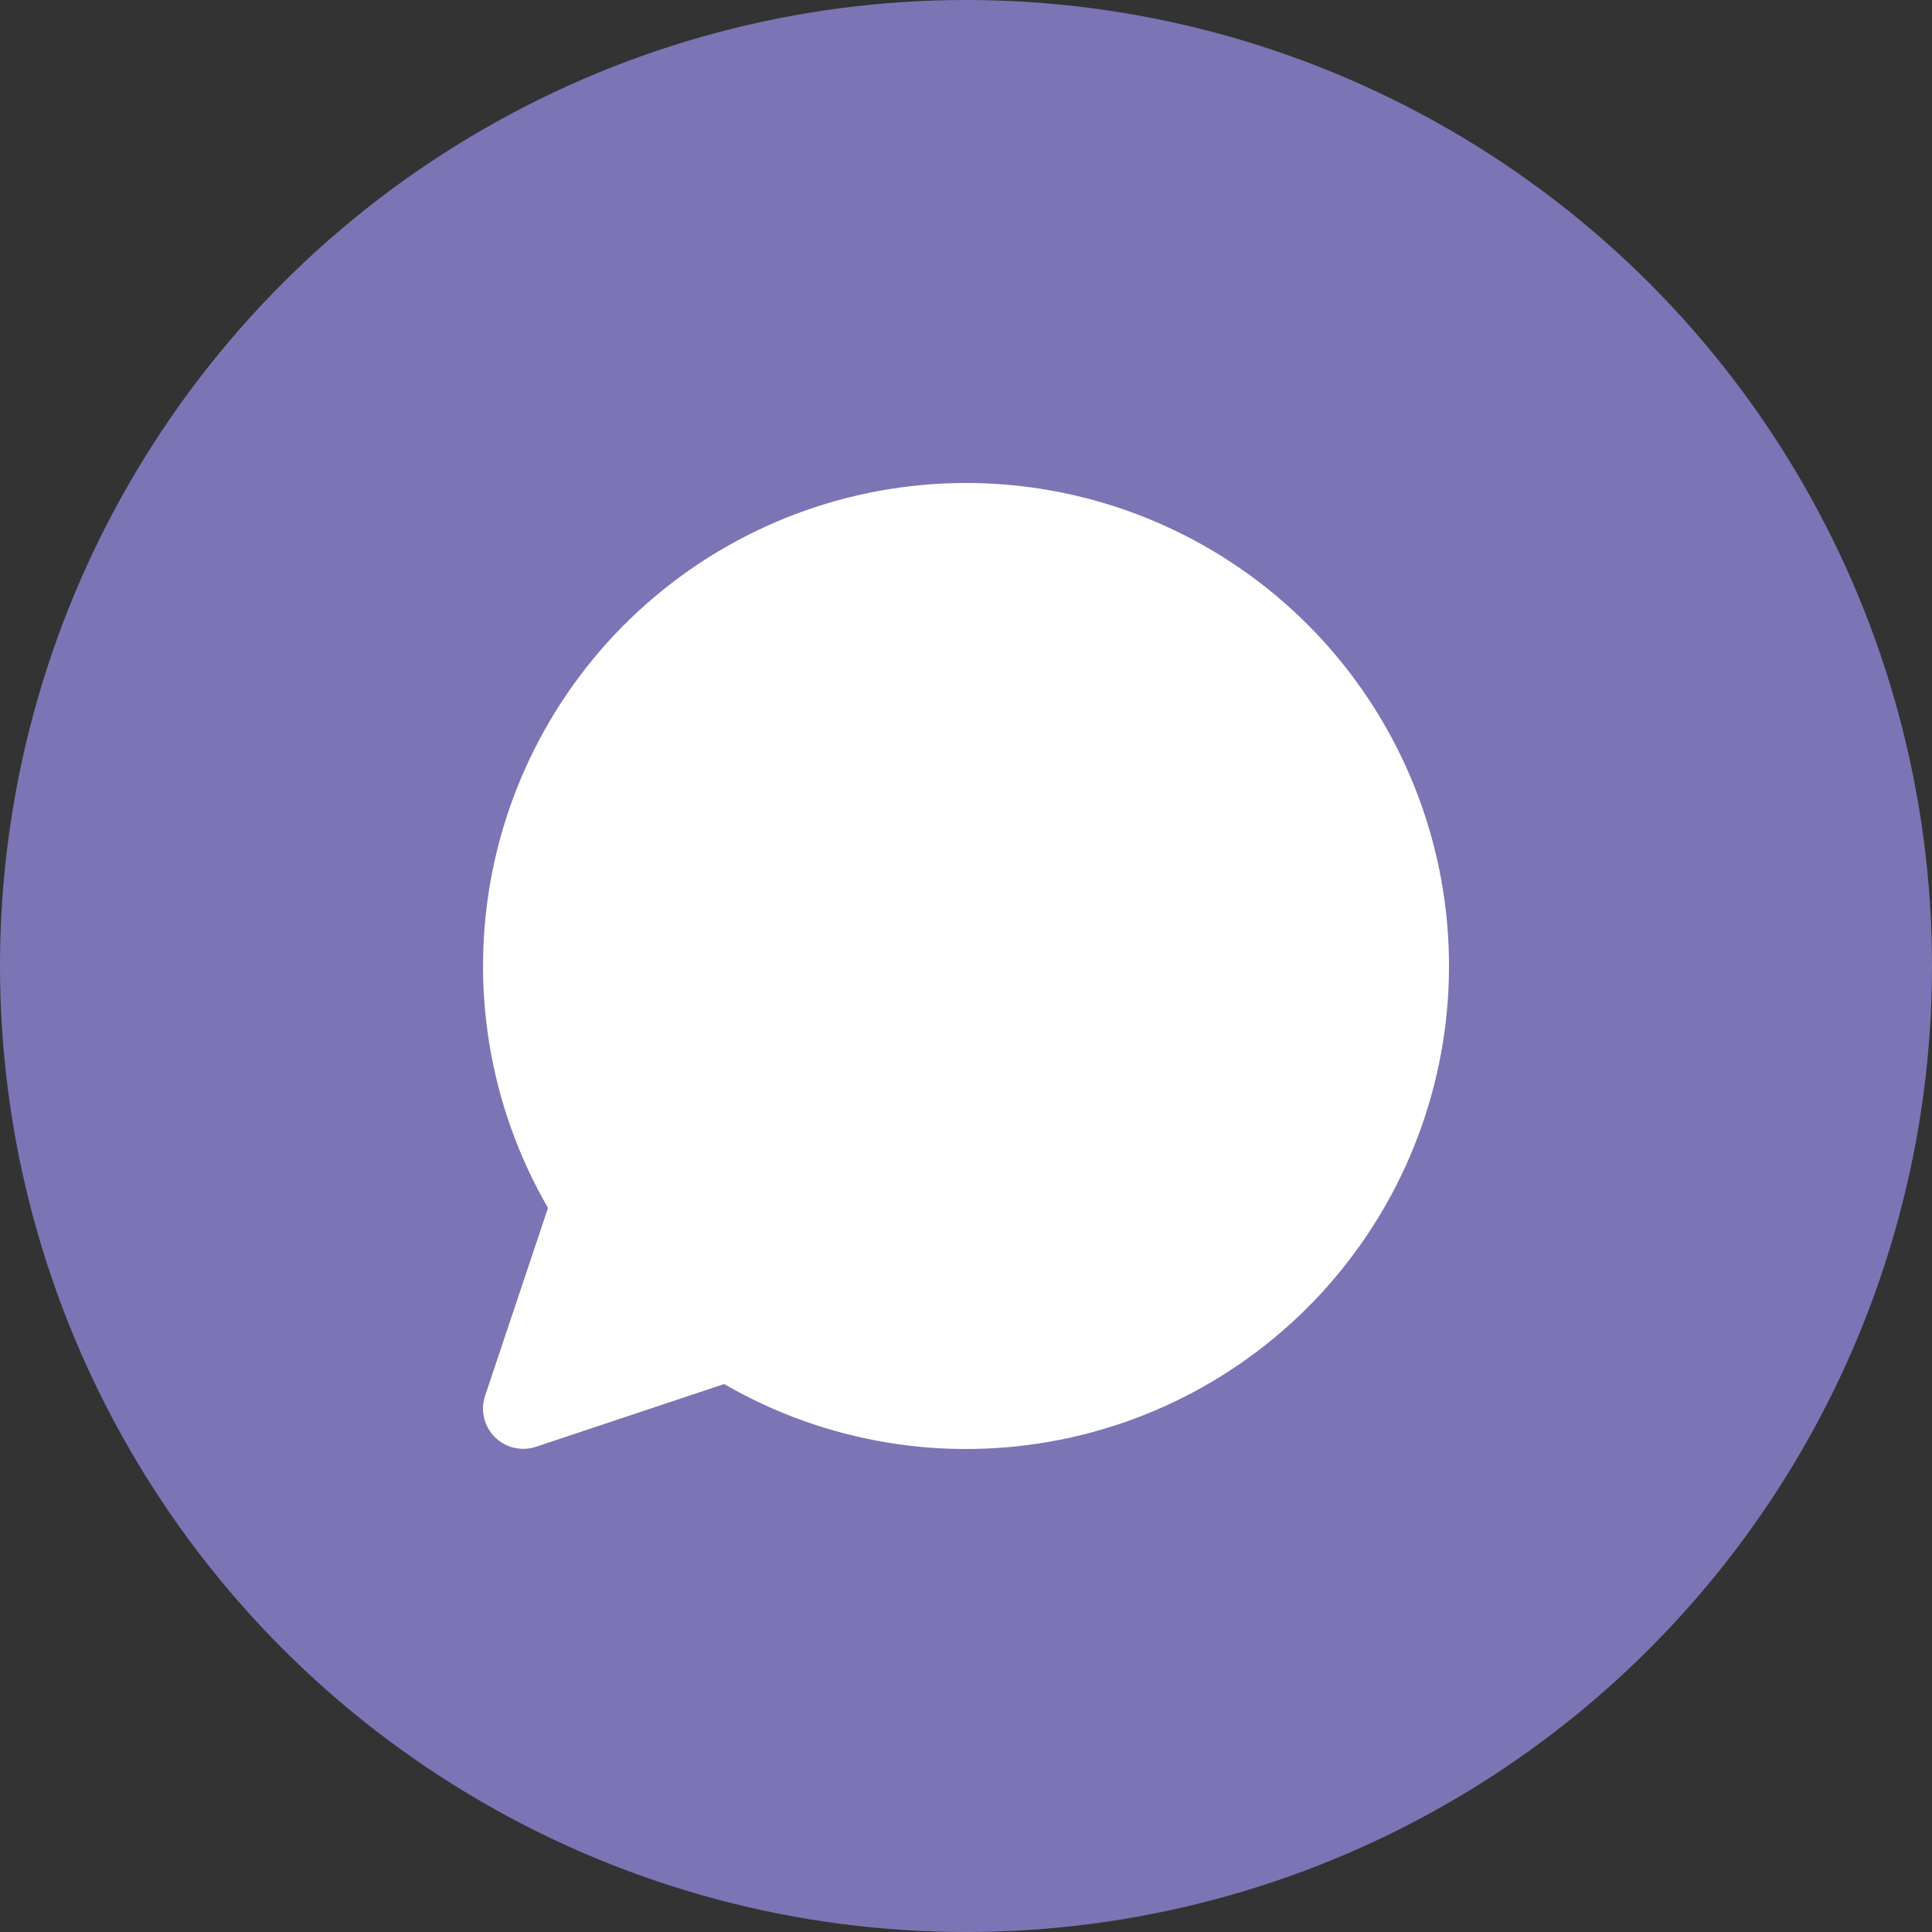
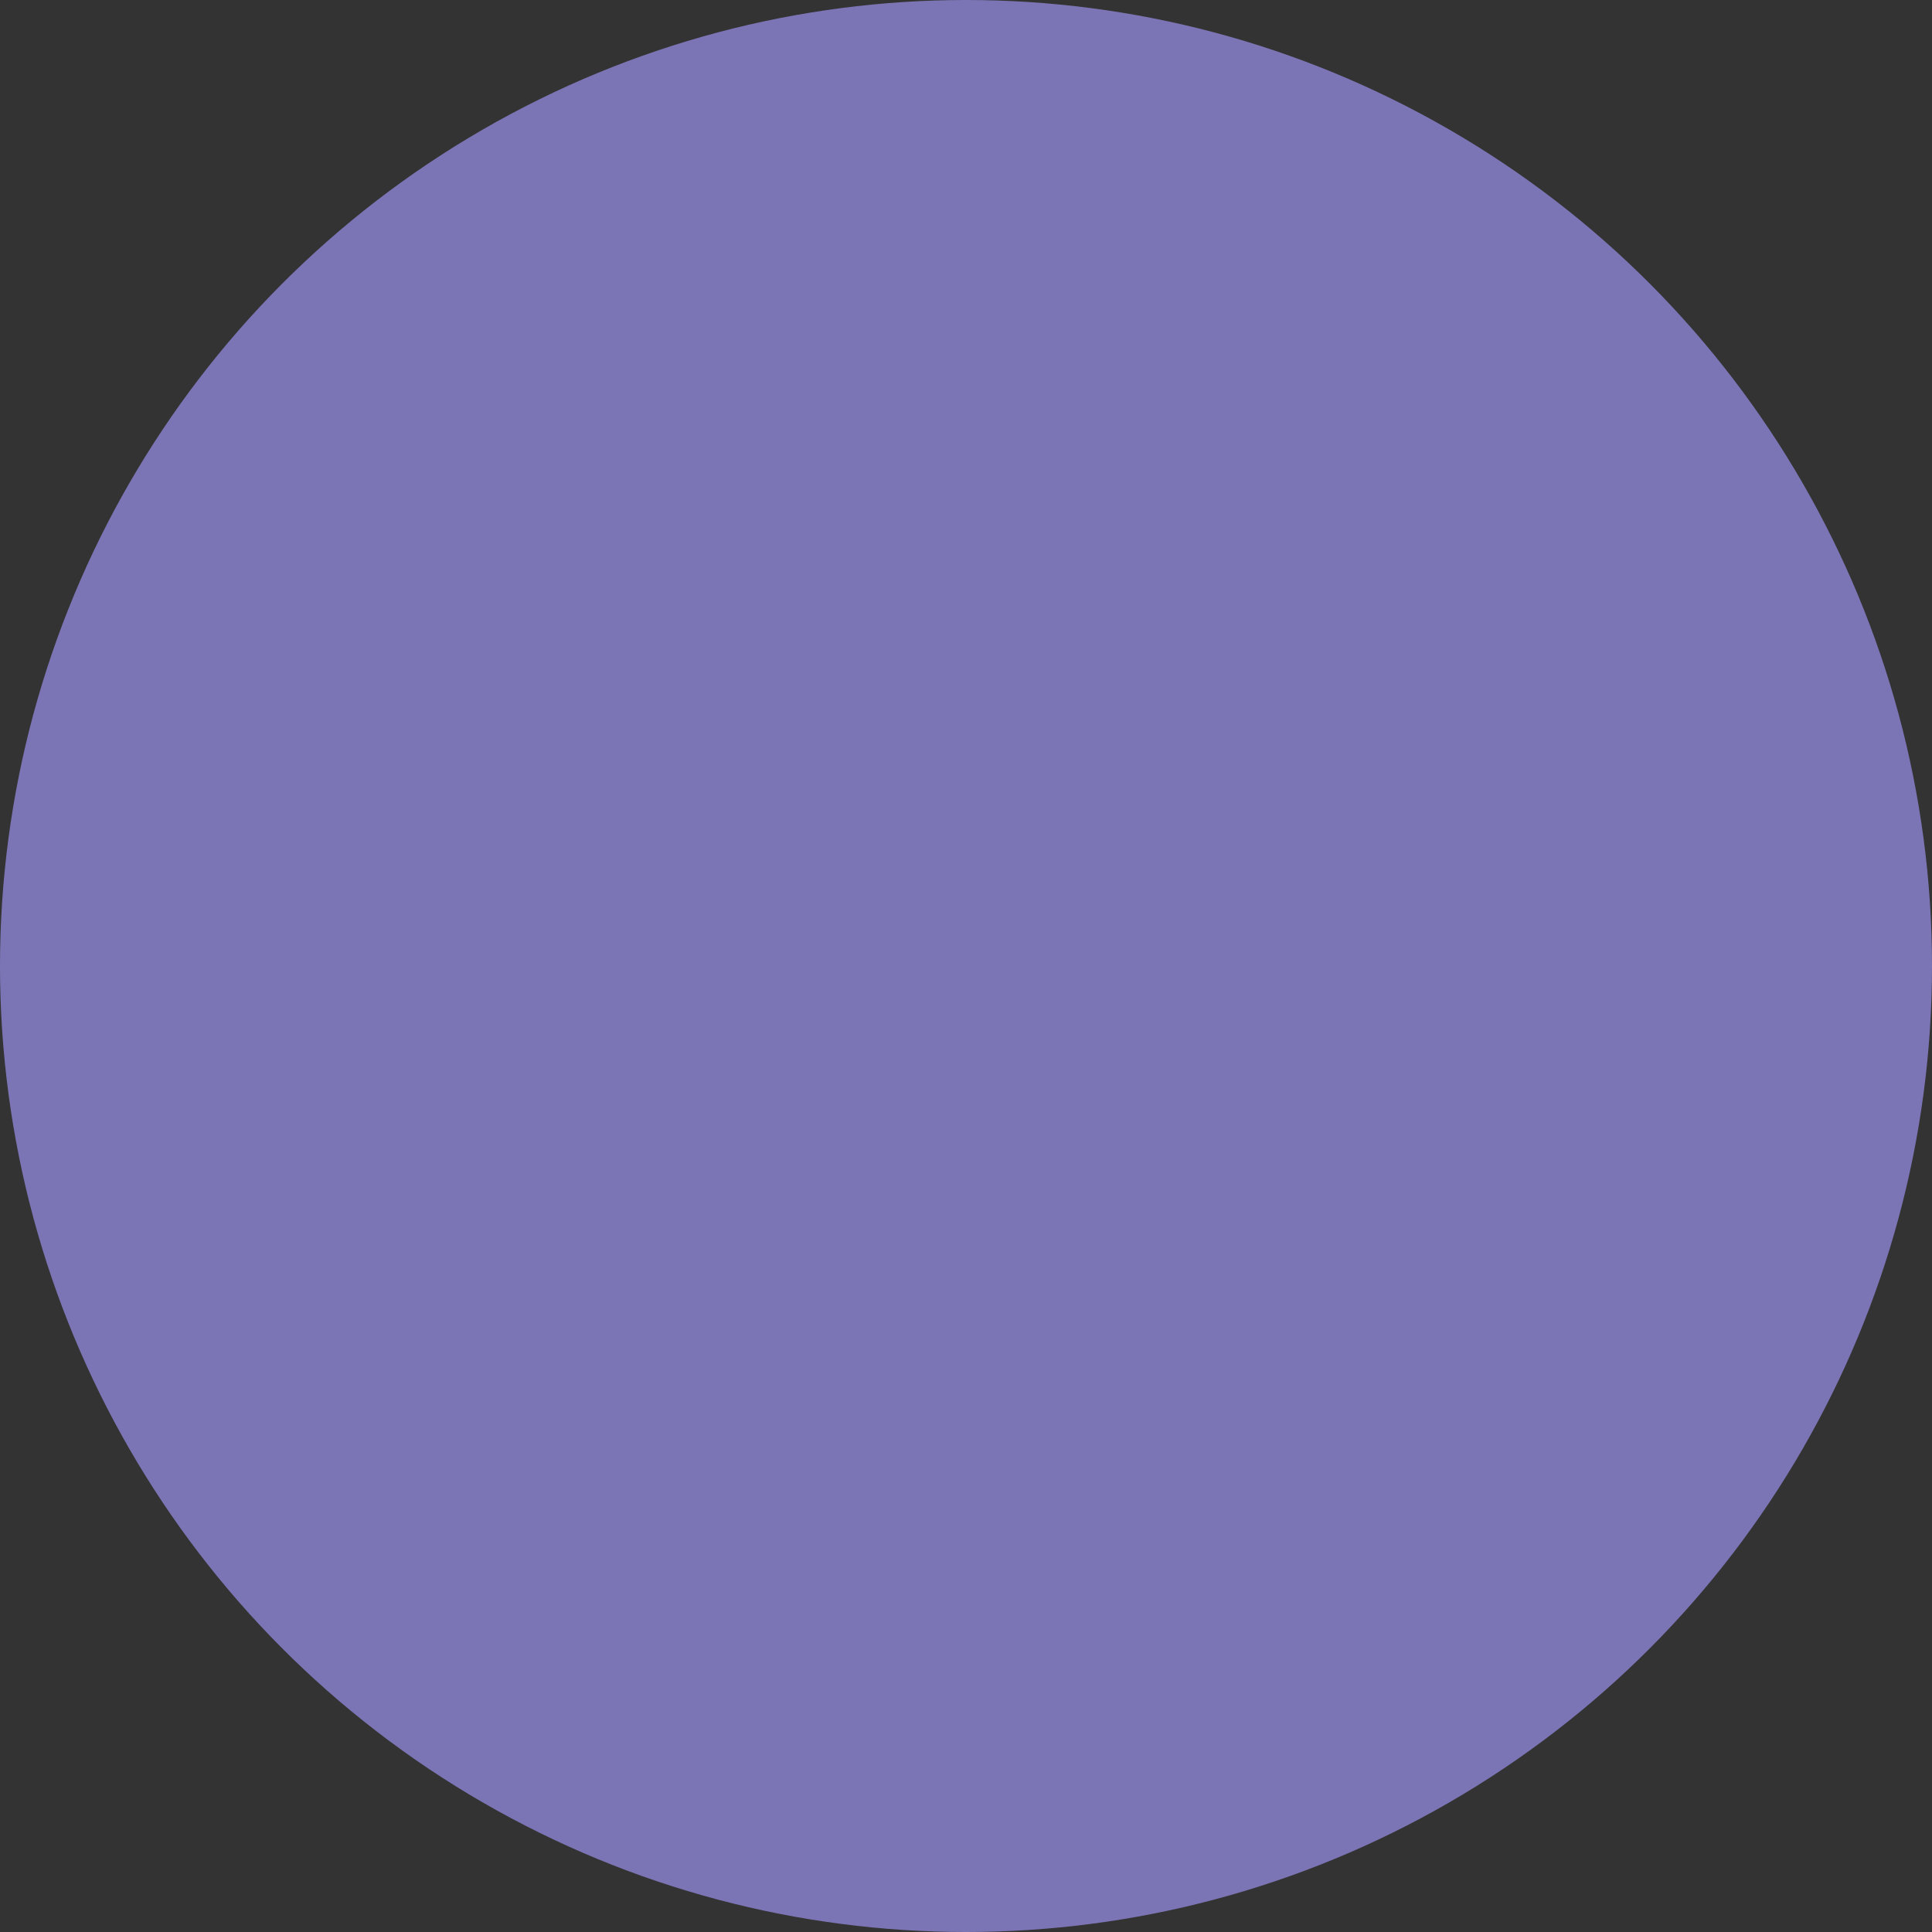
<svg xmlns="http://www.w3.org/2000/svg" width="40" height="40" viewBox="0 0 40 40" fill="none">
  <rect x="0" y="0" width="40" height="40" fill="#333333" stroke="none" />
  <circle cx="20" cy="20" r="20" fill="#7B75B6" />
-   <path d="M14.992 28.655C17.092 29.871 19.563 30.281 21.944 29.809C24.324 29.338 26.452 28.017 27.93 26.092C29.409 24.167 30.137 21.77 29.979 19.349C29.821 16.927 28.787 14.645 27.071 12.929C25.355 11.213 23.073 10.179 20.652 10.021C18.23 9.863 15.834 10.591 13.909 12.07C11.984 13.548 10.663 15.676 10.191 18.057C9.72 20.438 10.13 22.909 11.346 25.009L10.043 28.9C9.994 29.047 9.987 29.204 10.022 29.355C10.058 29.505 10.135 29.643 10.244 29.753C10.354 29.862 10.491 29.939 10.642 29.974C10.793 30.01 10.95 30.003 11.097 29.954L14.992 28.655Z" fill="white" />
</svg>